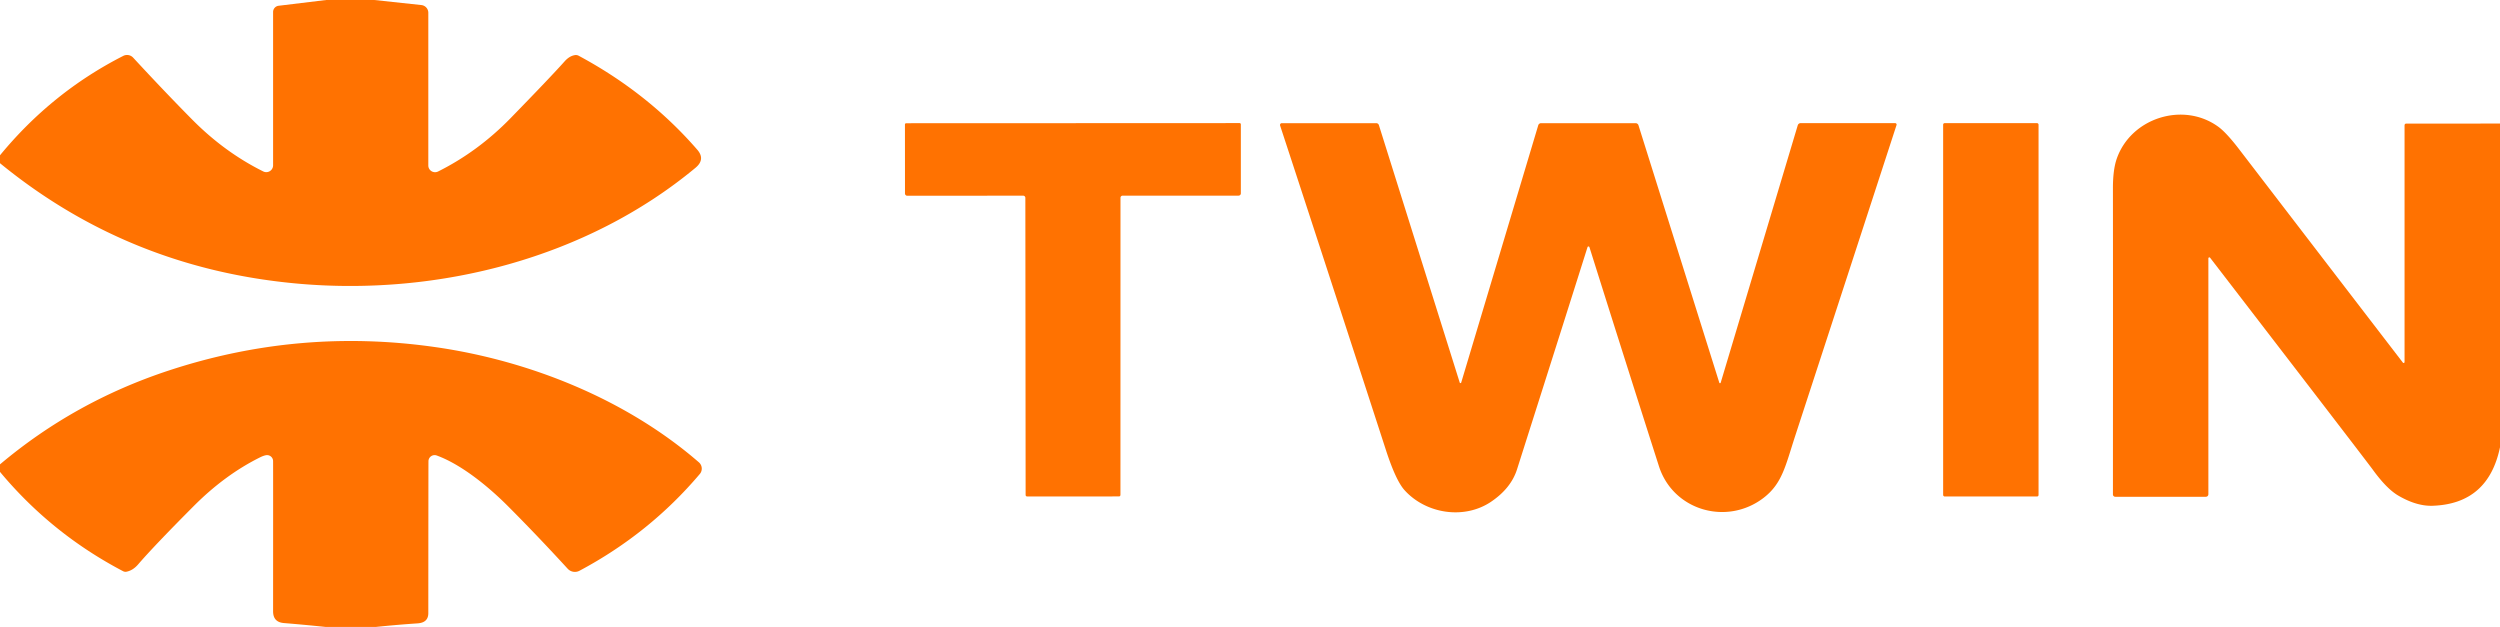
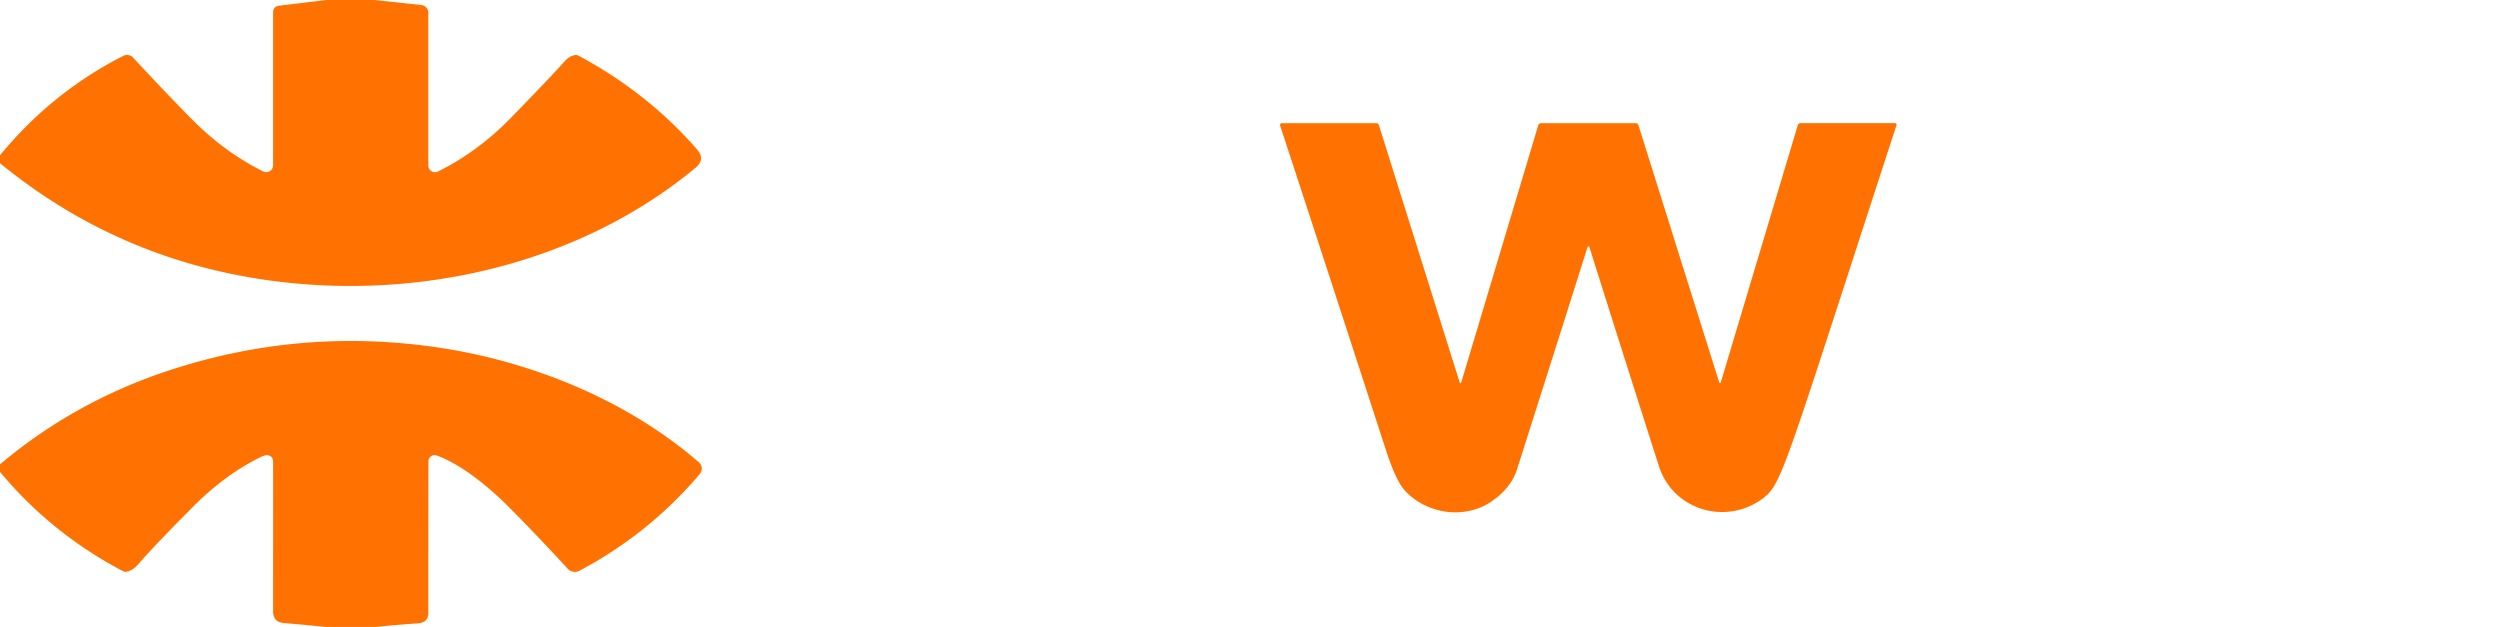
<svg xmlns="http://www.w3.org/2000/svg" version="1.1" viewBox="0.00 0.00 642.00 161.00">
  <path fill="#FF7201" d=" M 96.13 0.00 L 108.22 1.30 A 1.99 1.99 0.0 0 1 109.99 3.28 L 109.99 42.49 A 1.74 1.73 -13.3 0 0 112.50 44.04 Q 122.77 38.91 131.11 30.35 Q 141.37 19.82 145.00 15.75 Q 146.23 14.37 147.65 14.15 A 1.50 1.49 -34.8 0 1 148.61 14.32 Q 166.43 23.89 179.07 38.46 Q 181.21 40.93 178.59 43.10 C 150.66 66.29 112.63 76.01 76.72 72.86 Q 33.16 69.04 0.00 41.91 L 0.00 39.88 Q 13.31 23.69 31.66 14.35 A 2.14 2.13 54.9 0 1 34.19 14.80 Q 42.50 23.79 49.44 30.79 Q 57.70 39.11 67.61 44.03 A 1.75 1.75 0.0 0 0 70.13 42.46 L 70.13 3.09 A 1.62 1.61 86.6 0 1 71.55 1.48 L 83.75 0.00 L 96.13 0.00 Z" />
-   <path fill="#FF7201" d=" M 642.00 31.73 L 642.00 114.86 Q 638.98 129.36 624.76 129.88 Q 620.60 130.04 615.85 127.25 Q 612.87 125.50 609.30 120.57 Q 607.78 118.47 567.55 66.18 A 0.25 0.25 0.0 0 0 567.11 66.33 L 567.11 126.93 A 0.64 0.64 0.0 0 1 566.47 127.57 L 543.20 127.57 A 0.60 0.59 0.0 0 1 542.60 126.98 Q 542.63 72.95 542.60 48.39 Q 542.59 43.60 543.58 40.76 C 547.23 30.28 560.63 26.03 569.62 32.52 Q 571.71 34.03 575.00 38.32 Q 597.90 68.19 617.06 93.12 A 0.24 0.24 0.0 0 0 617.49 92.97 L 617.49 32.17 A 0.43 0.42 90.0 0 1 617.91 31.74 L 642.00 31.73 Z" />
-   <path fill="#FF7201" d=" M 275.52 31.63 Q 316.45 31.61 318.33 31.61 A 0.32 0.32 0.0 0 1 318.65 31.93 L 318.65 49.66 A 0.59 0.58 -0.0 0 1 318.06 50.24 L 288.30 50.24 A 0.56 0.55 -0.0 0 0 287.74 50.79 L 287.73 127.10 A 0.39 0.38 -86.9 0 1 287.30 127.48 Q 287.22 127.49 275.56 127.49 Q 263.89 127.50 263.81 127.49 A 0.39 0.38 86.8 0 1 263.38 127.11 L 263.31 50.80 A 0.56 0.55 -0.0 0 0 262.75 50.25 L 232.99 50.27 A 0.59 0.58 -0.0 0 1 232.40 49.69 L 232.39 31.96 A 0.32 0.32 0.0 0 1 232.70 31.65 Q 234.59 31.64 275.52 31.63 Z" />
-   <path fill="#FF7201" d=" M 441.51 98.26 A 0.19 0.19 0.0 0 0 441.88 98.26 L 461.66 32.18 A 0.79 0.78 -81.5 0 1 462.41 31.62 L 486.67 31.62 A 0.38 0.37 9.0 0 1 487.03 32.11 Q 476.73 63.77 461.03 111.87 C 458.50 119.63 457.69 124.15 452.90 127.84 C 443.47 135.09 429.65 131.10 426.01 119.71 Q 417.20 92.18 408.17 63.48 A 0.26 0.26 0.0 0 0 407.67 63.48 Q 402.18 80.89 389.57 120.54 Q 388.02 125.39 382.92 128.84 C 376.03 133.50 366.19 131.97 360.69 125.88 Q 358.44 123.39 355.89 115.52 Q 339.31 64.46 328.73 32.24 A 0.47 0.46 80.9 0 1 329.17 31.63 L 353.42 31.63 A 0.72 0.71 81.0 0 1 354.10 32.13 L 374.86 98.25 A 0.20 0.20 0.0 0 0 375.24 98.24 L 395.02 32.18 A 0.77 0.76 8.0 0 1 395.76 31.63 L 420.01 31.63 A 0.79 0.77 -8.5 0 1 420.76 32.17 L 441.51 98.26 Z" />
-   <rect fill="#FF7201" x="499.00" y="31.62" width="24.50" height="95.88" rx="0.38" />
+   <path fill="#FF7201" d=" M 441.51 98.26 A 0.19 0.19 0.0 0 0 441.88 98.26 L 461.66 32.18 A 0.79 0.78 -81.5 0 1 462.41 31.62 L 486.67 31.62 A 0.38 0.37 9.0 0 1 487.03 32.11 C 458.50 119.63 457.69 124.15 452.90 127.84 C 443.47 135.09 429.65 131.10 426.01 119.71 Q 417.20 92.18 408.17 63.48 A 0.26 0.26 0.0 0 0 407.67 63.48 Q 402.18 80.89 389.57 120.54 Q 388.02 125.39 382.92 128.84 C 376.03 133.50 366.19 131.97 360.69 125.88 Q 358.44 123.39 355.89 115.52 Q 339.31 64.46 328.73 32.24 A 0.47 0.46 80.9 0 1 329.17 31.63 L 353.42 31.63 A 0.72 0.71 81.0 0 1 354.10 32.13 L 374.86 98.25 A 0.20 0.20 0.0 0 0 375.24 98.24 L 395.02 32.18 A 0.77 0.76 8.0 0 1 395.76 31.63 L 420.01 31.63 A 0.79 0.77 -8.5 0 1 420.76 32.17 L 441.51 98.26 Z" />
  <path fill="#FF7201" d=" M 96.50 161.00 L 83.64 161.00 Q 78.27 160.44 72.90 160.00 Q 70.13 159.77 70.13 156.99 Q 70.15 120.19 70.13 118.41 A 1.55 1.55 0.0 0 0 68.29 116.90 Q 67.66 117.02 66.88 117.40 Q 57.77 121.90 49.72 129.99 Q 39.52 140.23 35.46 144.95 Q 34.15 146.47 32.51 146.81 A 1.35 1.34 -36.6 0 1 31.60 146.68 Q 13.20 137.03 0.00 121.18 L 0.00 119.25 Q 19.07 103.18 43.16 95.21 Q 76.83 84.07 112.02 89.17 C 136.24 92.68 160.95 102.65 179.48 118.73 A 2.14 2.13 40.8 0 1 179.71 121.72 Q 166.78 137.00 148.81 146.57 A 2.52 2.51 54.6 0 1 145.78 146.05 Q 137.94 137.49 130.36 129.90 C 125.53 125.07 118.57 119.31 112.15 116.97 A 1.58 1.58 0.0 0 0 110.03 118.42 Q 110.01 119.09 109.99 157.47 Q 109.99 159.89 107.24 160.08 Q 101.86 160.44 96.50 161.00 Z" />
</svg>